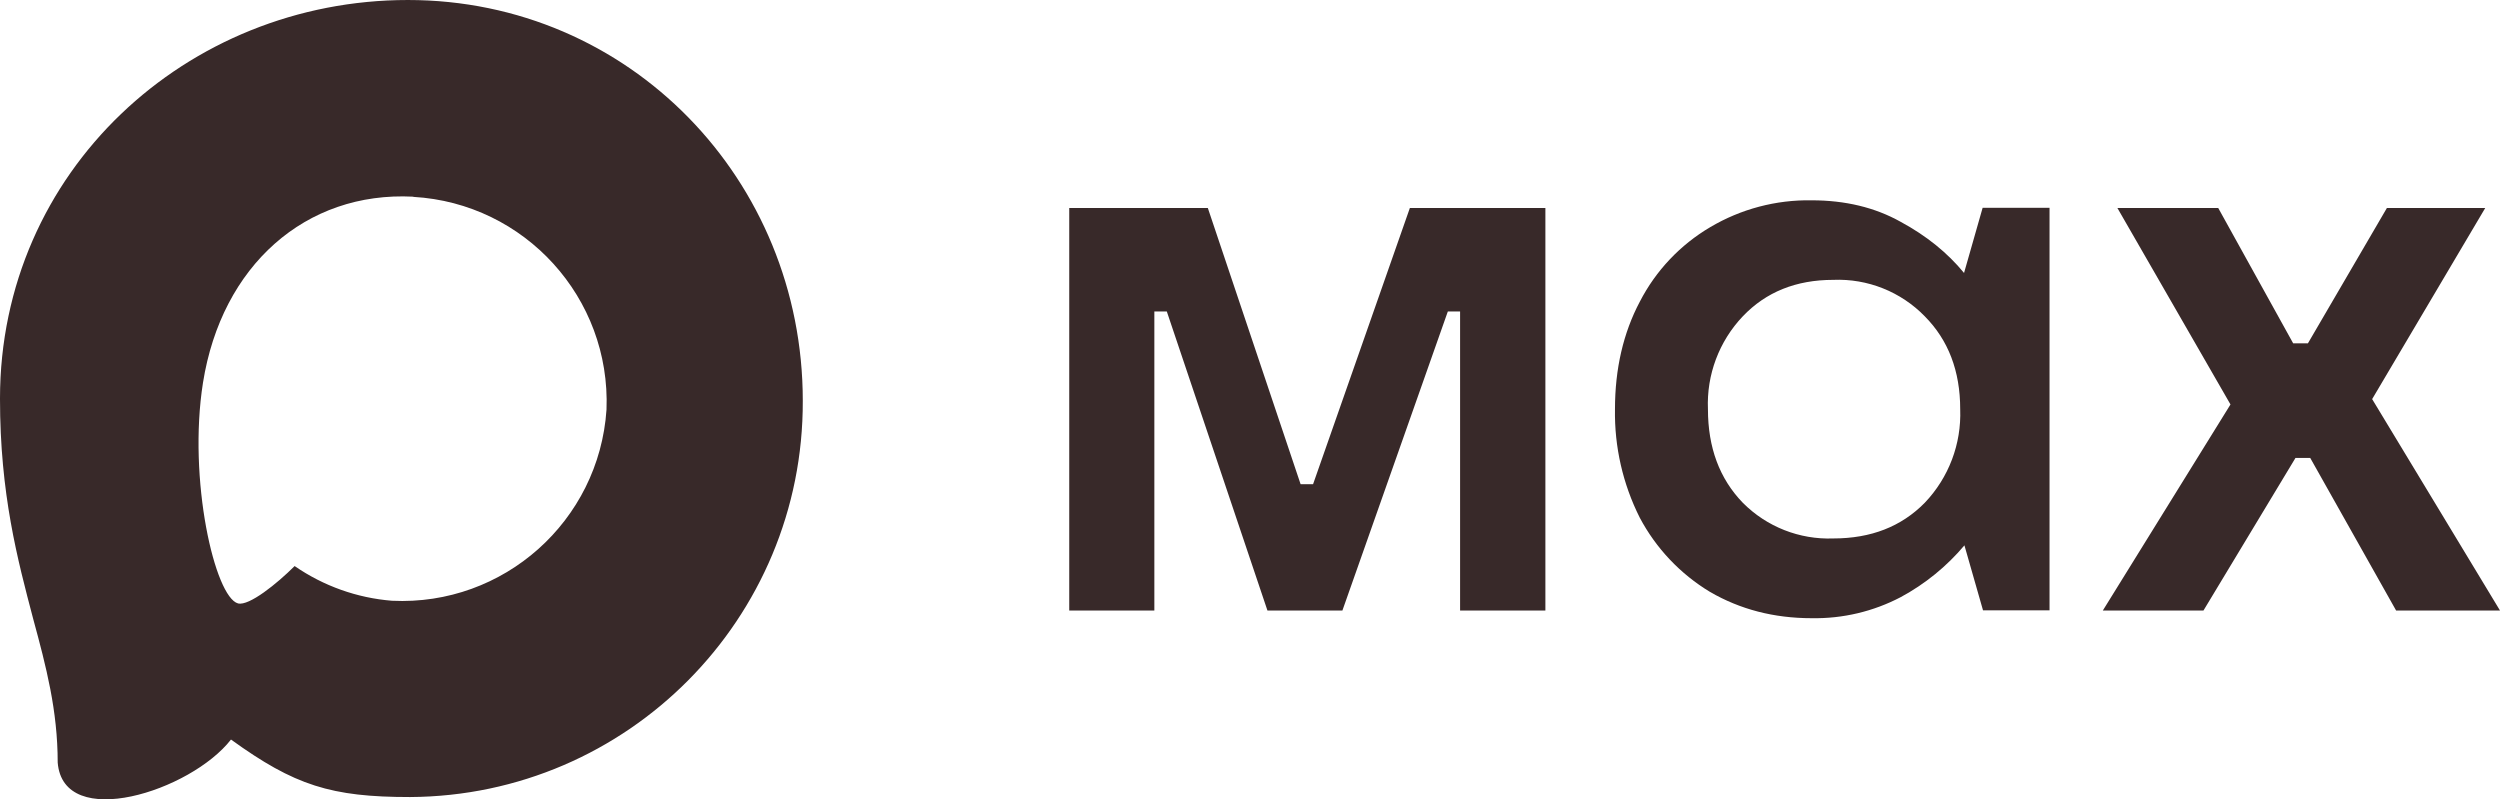
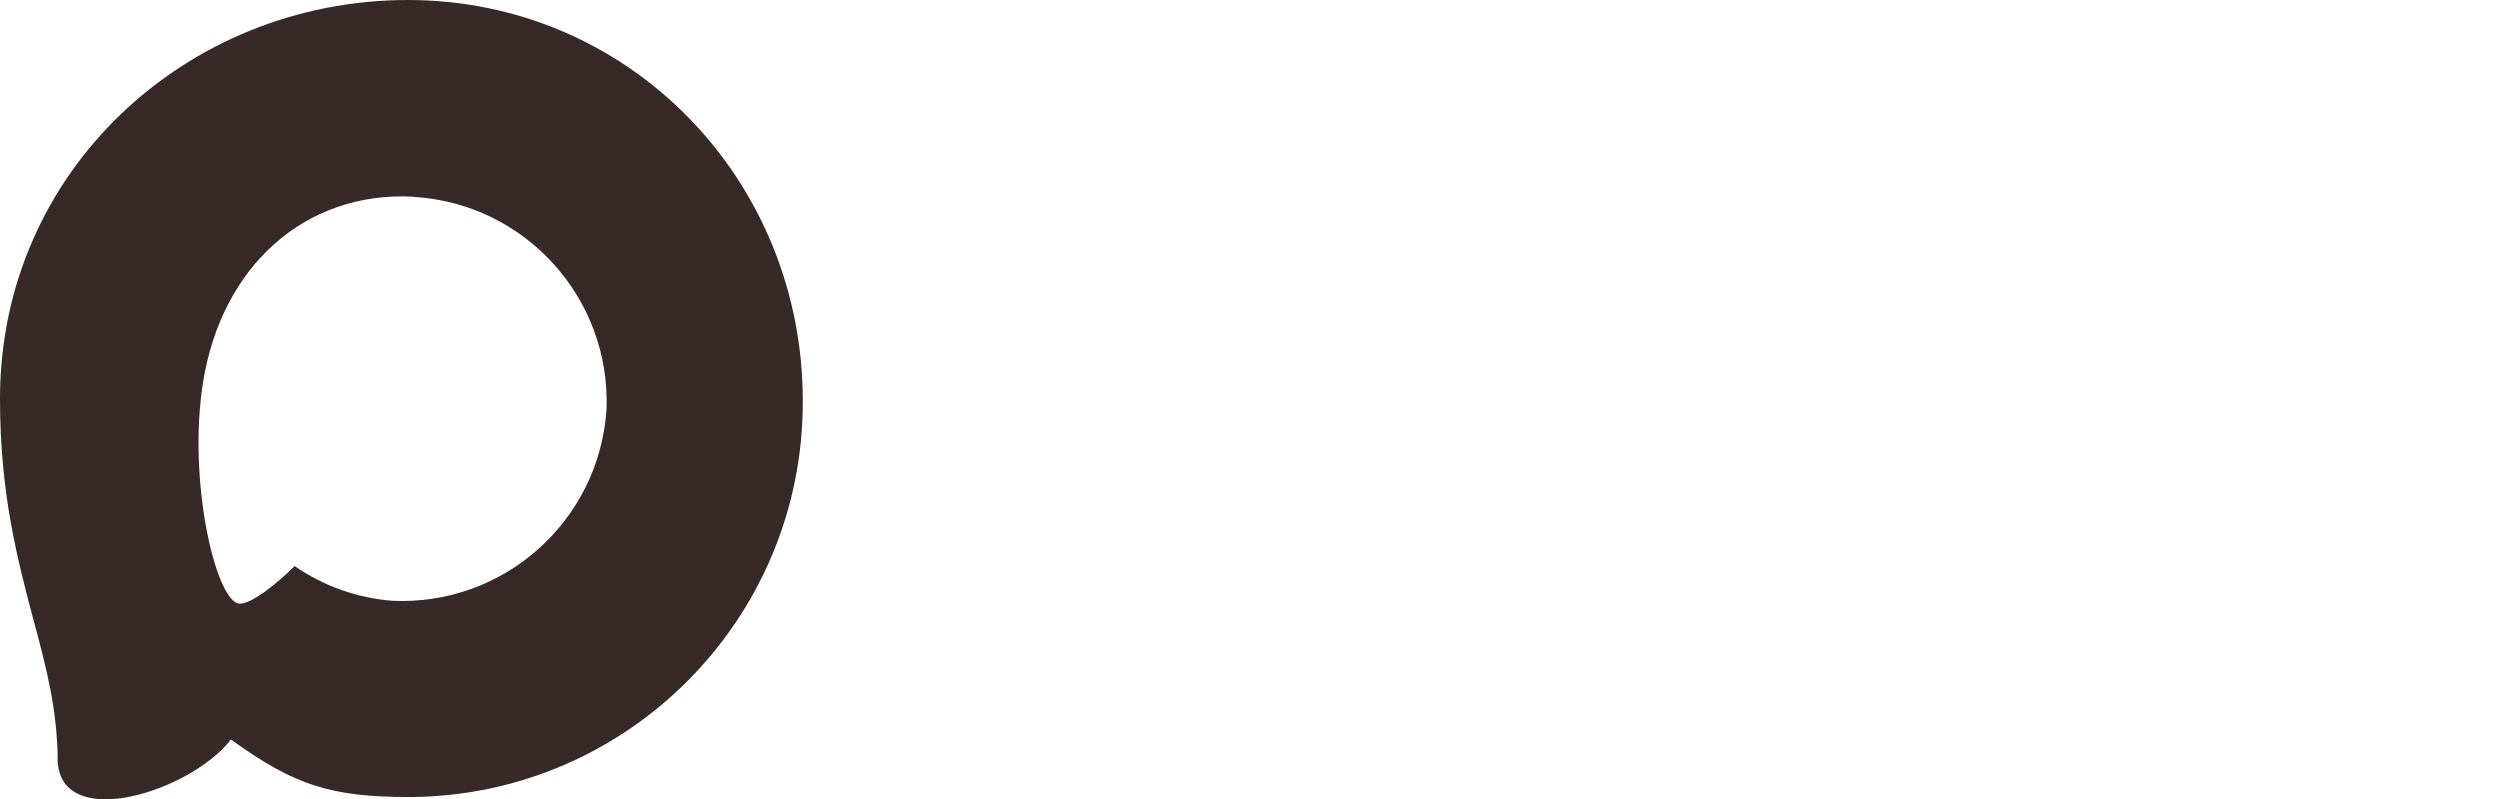
<svg xmlns="http://www.w3.org/2000/svg" version="1.1" width="1000px" height="319.728px" viewBox="0,0,256,81.844">
  <g fill="#382929" fill-rule="none" stroke="none" stroke-width="1" stroke-linecap="butt" stroke-linejoin="miter" stroke-miterlimit="10" stroke-dasharray="" stroke-dashoffset="0" font-family="none" font-weight="none" font-size="none" text-anchor="none" style="mix-blend-mode: normal">
    <g transform="translate(0,-0.003) scale(0.256,0.256)">
      <path d="M164.009,318.816c-31.514,0 -46.159,-4.6 -71.615,-23.003c-16.102,20.702 -67.091,36.881 -69.315,9.201c0,-20.779 -4.601,-38.338 -9.814,-57.507c-6.211,-23.616 -13.265,-49.916 -13.265,-88.023c0,-91.014 74.682,-159.485 163.165,-159.485c88.56,0 157.951,71.845 157.951,160.328c0.297,87.115 -69.994,158.023 -157.108,158.488zM165.312,78.669c-43.092,-2.224 -76.675,27.603 -84.113,74.375c-6.134,38.721 4.754,85.876 14.032,88.33c4.447,1.073 15.642,-7.974 22.619,-14.952c11.538,7.97 24.973,12.757 38.951,13.878c44.65,2.148 82.802,-31.844 85.8,-76.445c1.745,-44.695 -32.633,-82.552 -77.289,-85.11z" fill-rule="evenodd" />
-       <path d="M461.739,244.211h-34.044v-161.018h55.436l37.111,110.489h4.984l38.721,-110.489h54.209v161.018h-34.12v-119.614h-4.907l-42.171,119.614h-29.98l-40.255,-119.614h-4.984c0,0 0,119.614 0,119.614zM724.659,247.278c-15.105,0 -28.6,-3.527 -40.638,-10.505c-11.906,-7.179 -21.634,-17.463 -28.14,-29.75c-6.743,-13.431 -10.137,-28.295 -9.891,-43.322c0,-16.102 3.297,-30.517 9.968,-43.092c6.388,-12.371 16.143,-22.685 28.14,-29.75c12.266,-7.265 26.308,-10.981 40.561,-10.735c13.418,0 25.303,2.837 35.577,8.588c10.351,5.597 18.785,12.421 25.38,20.472l7.438,-26.07h26.76v161.018h-26.606l-7.438,-25.993c-7.109,8.439 -15.745,15.463 -25.456,20.702c-10.963,5.753 -23.198,8.653 -35.577,8.434h-0.077zM733.323,215.381c15.105,0 27.22,-4.754 36.574,-14.262c9.591,-10.043 14.708,-23.54 14.185,-37.418c0,-15.335 -4.754,-27.68 -14.185,-37.188c-9.57,-9.829 -22.867,-15.126 -36.574,-14.568c-14.875,0 -26.913,4.831 -36.191,14.568c-9.502,9.991 -14.539,23.412 -13.955,37.188c0,15.258 4.6,27.756 13.955,37.418c9.542,9.6 22.665,14.771 36.191,14.262zM881.383,244.211h-40.255l51.066,-82.426l-45.238,-78.592h40.331l29.98,54.133h5.904l31.59,-54.133h39.334l-45.238,76.445l51.143,84.573h-41.558l-34.351,-61.034h-5.904l-36.804,61.034z" fill-rule="nonzero" />
    </g>
  </g>
</svg>